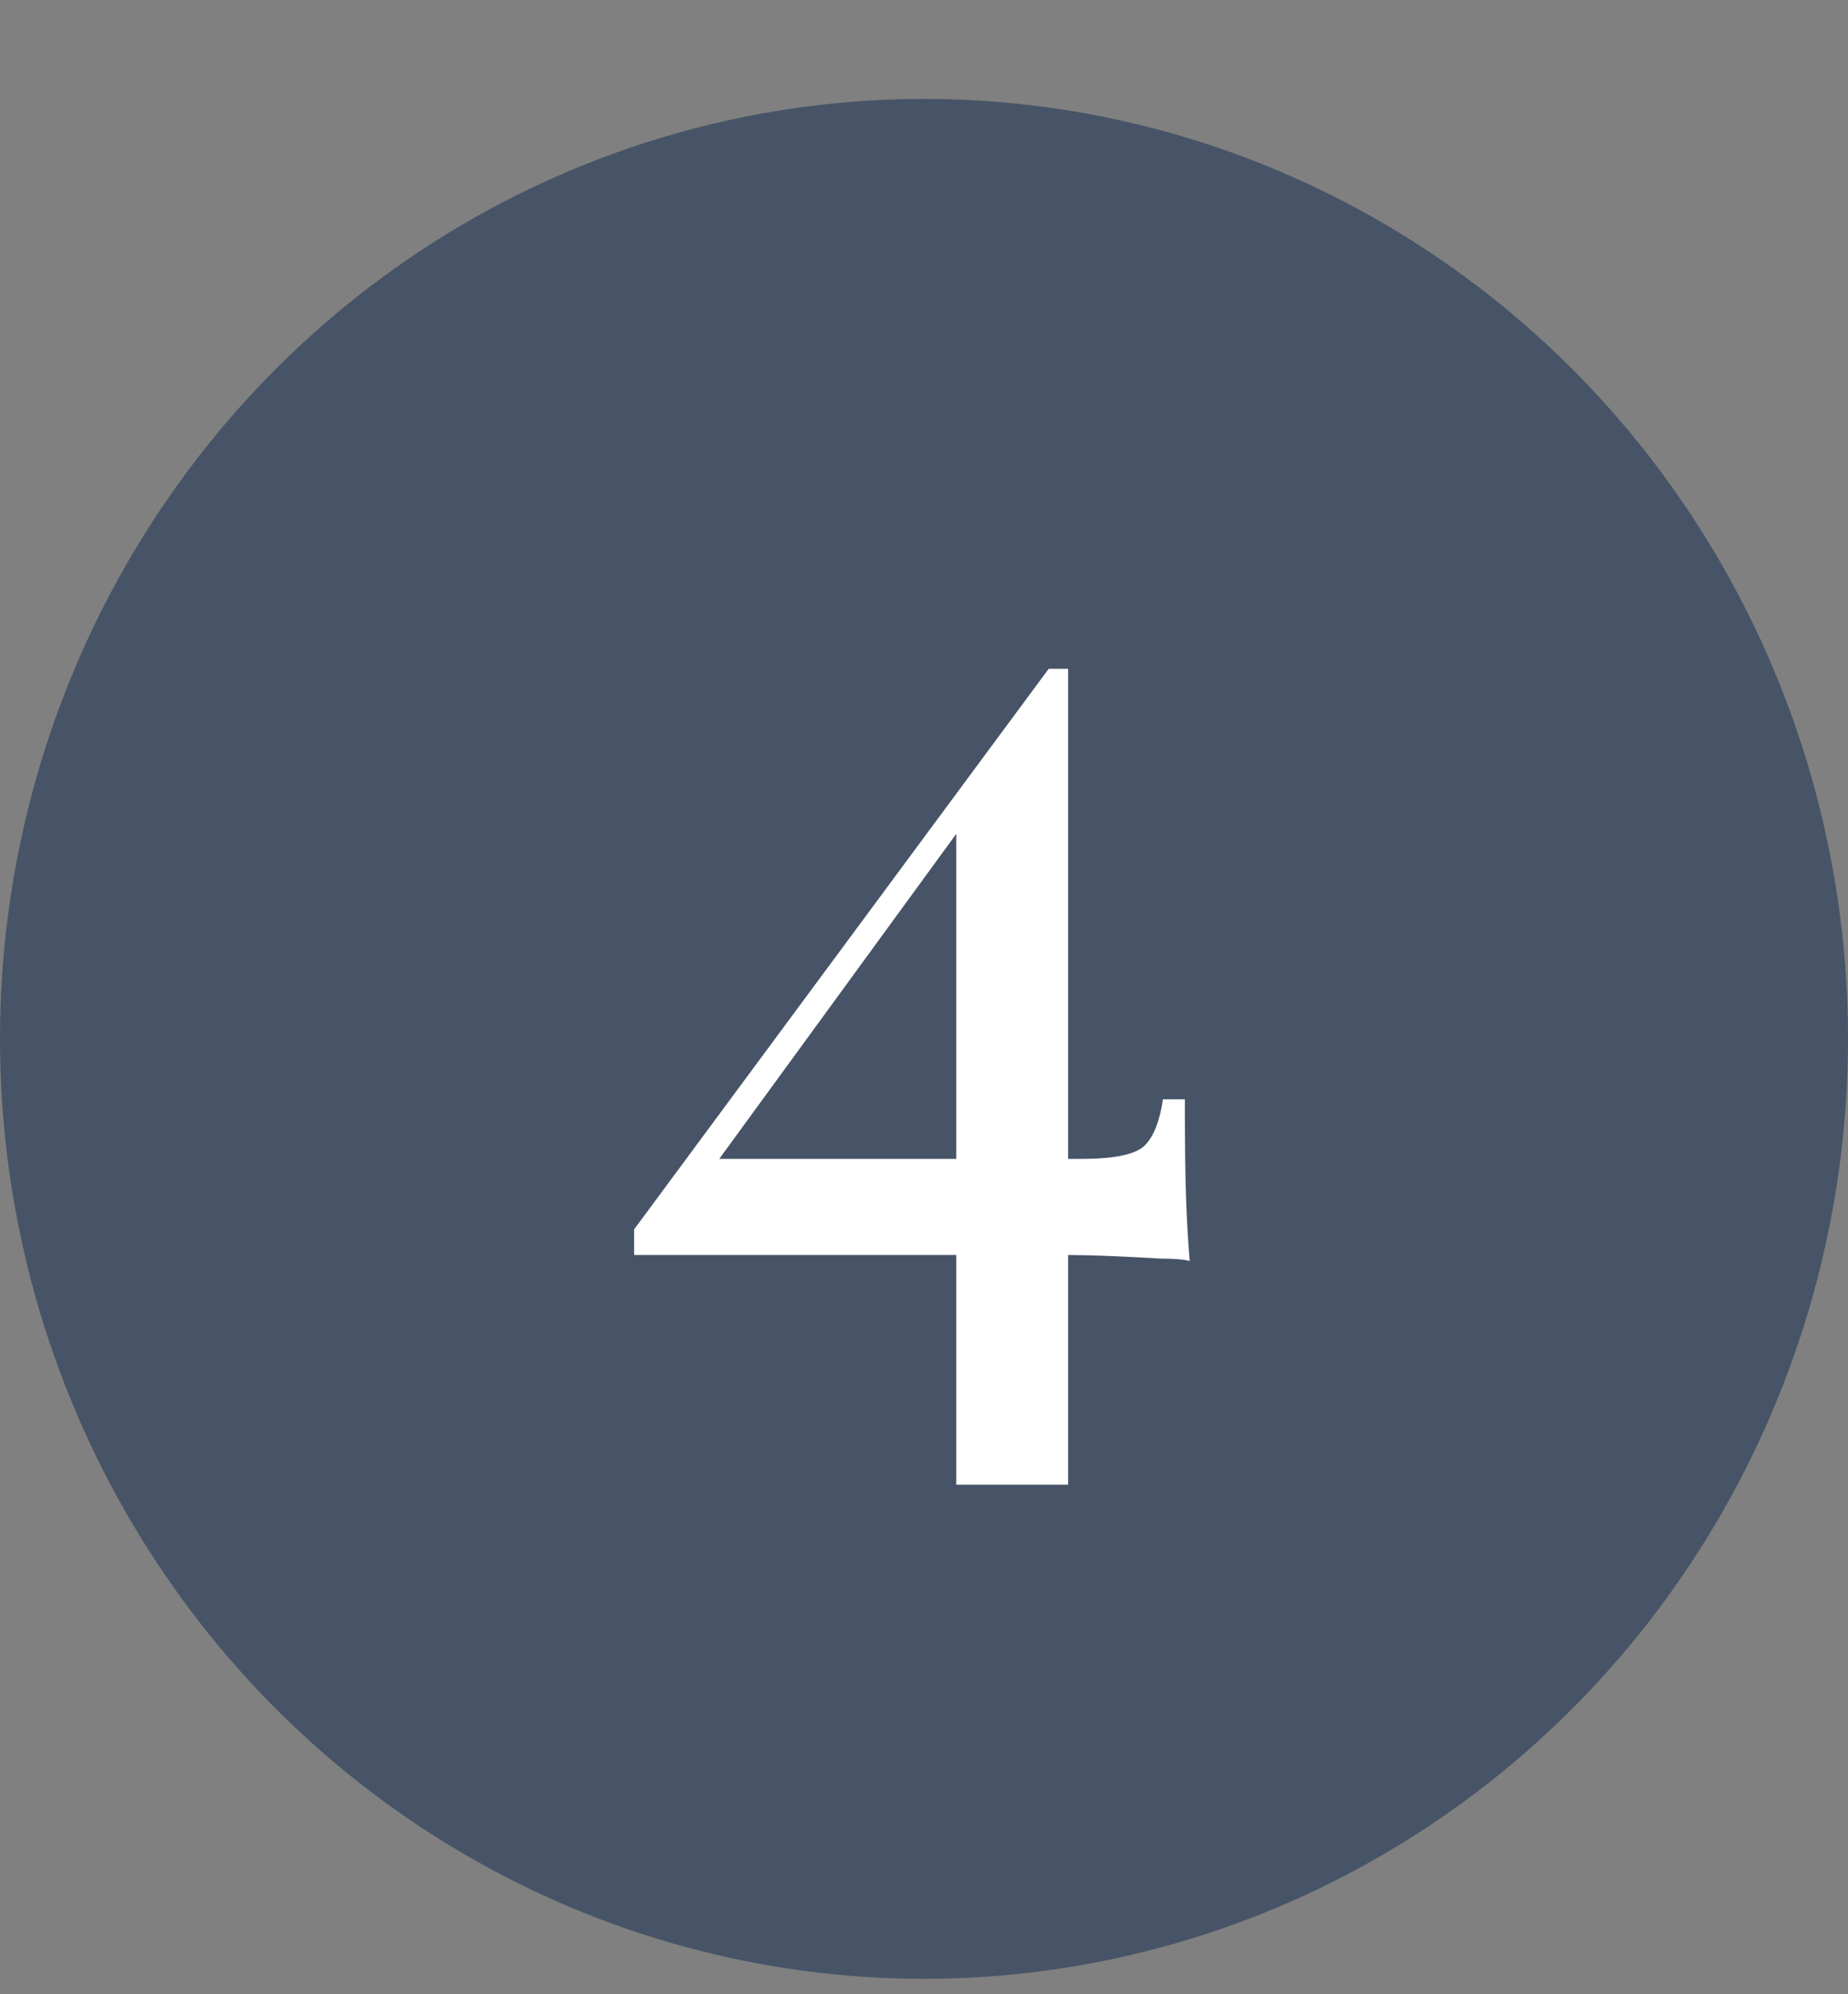
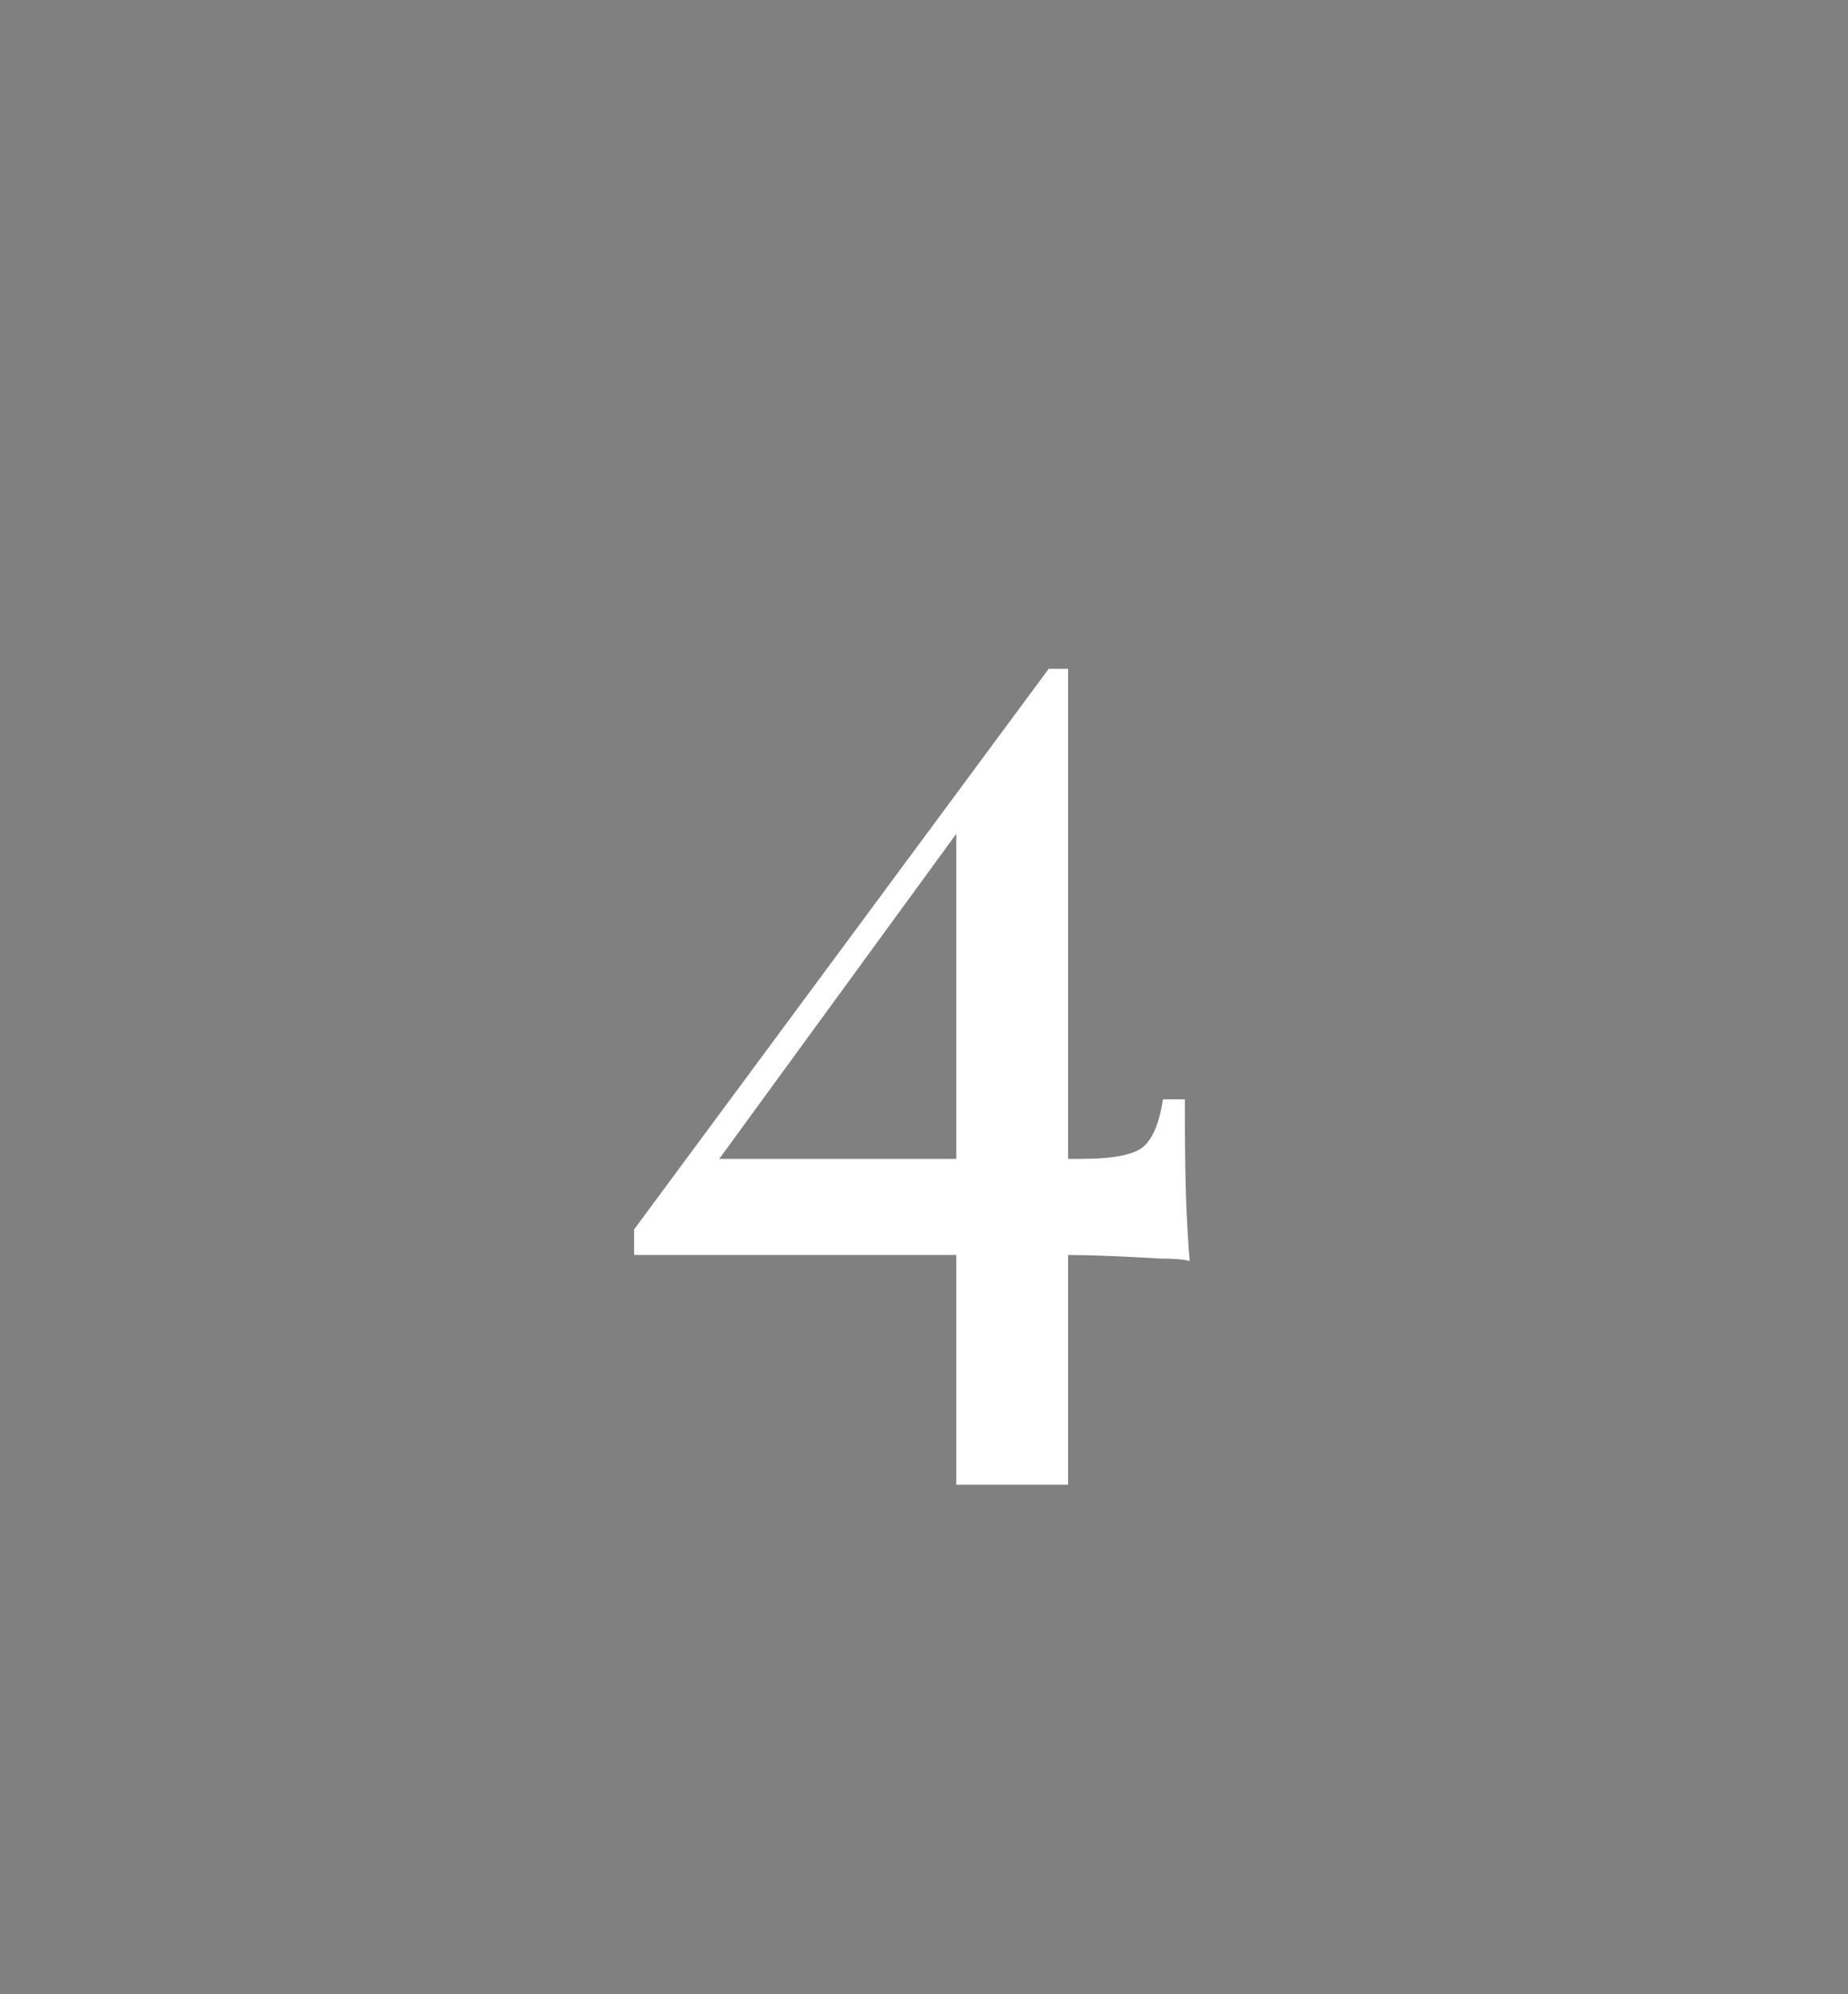
<svg xmlns="http://www.w3.org/2000/svg" width="38" height="41" viewBox="0 0 38 41" fill="none">
  <rect x="0" y="0" width="38" height="41" fill="#808080" stroke="none" />
-   <ellipse cx="19" cy="21.358" rx="19" ry="19.324" fill="#475467" />
-   <path d="M21.564 13.75L21.664 14.4L14.389 24.375L14.489 23.825H22.239C22.922 23.825 23.356 23.733 23.539 23.55C23.722 23.367 23.847 23.05 23.914 22.6H24.364C24.364 23.483 24.372 24.167 24.389 24.65C24.406 25.117 24.431 25.542 24.464 25.925C24.347 25.892 24.147 25.875 23.864 25.875C23.597 25.858 23.272 25.842 22.889 25.825C22.506 25.808 22.114 25.8 21.714 25.8C21.314 25.8 20.922 25.8 20.539 25.8H13.039V25.275L21.564 13.75ZM21.964 13.75V30.525H19.664V16.7L21.564 13.75H21.964Z" fill="white" />
+   <path d="M21.564 13.75L21.664 14.4L14.389 24.375L14.489 23.825H22.239C22.922 23.825 23.356 23.733 23.539 23.55C23.722 23.367 23.847 23.05 23.914 22.6H24.364C24.364 23.483 24.372 24.167 24.389 24.65C24.406 25.117 24.431 25.542 24.464 25.925C24.347 25.892 24.147 25.875 23.864 25.875C23.597 25.858 23.272 25.842 22.889 25.825C22.506 25.808 22.114 25.8 21.714 25.8H13.039V25.275L21.564 13.75ZM21.964 13.75V30.525H19.664V16.7L21.564 13.75H21.964Z" fill="white" />
</svg>